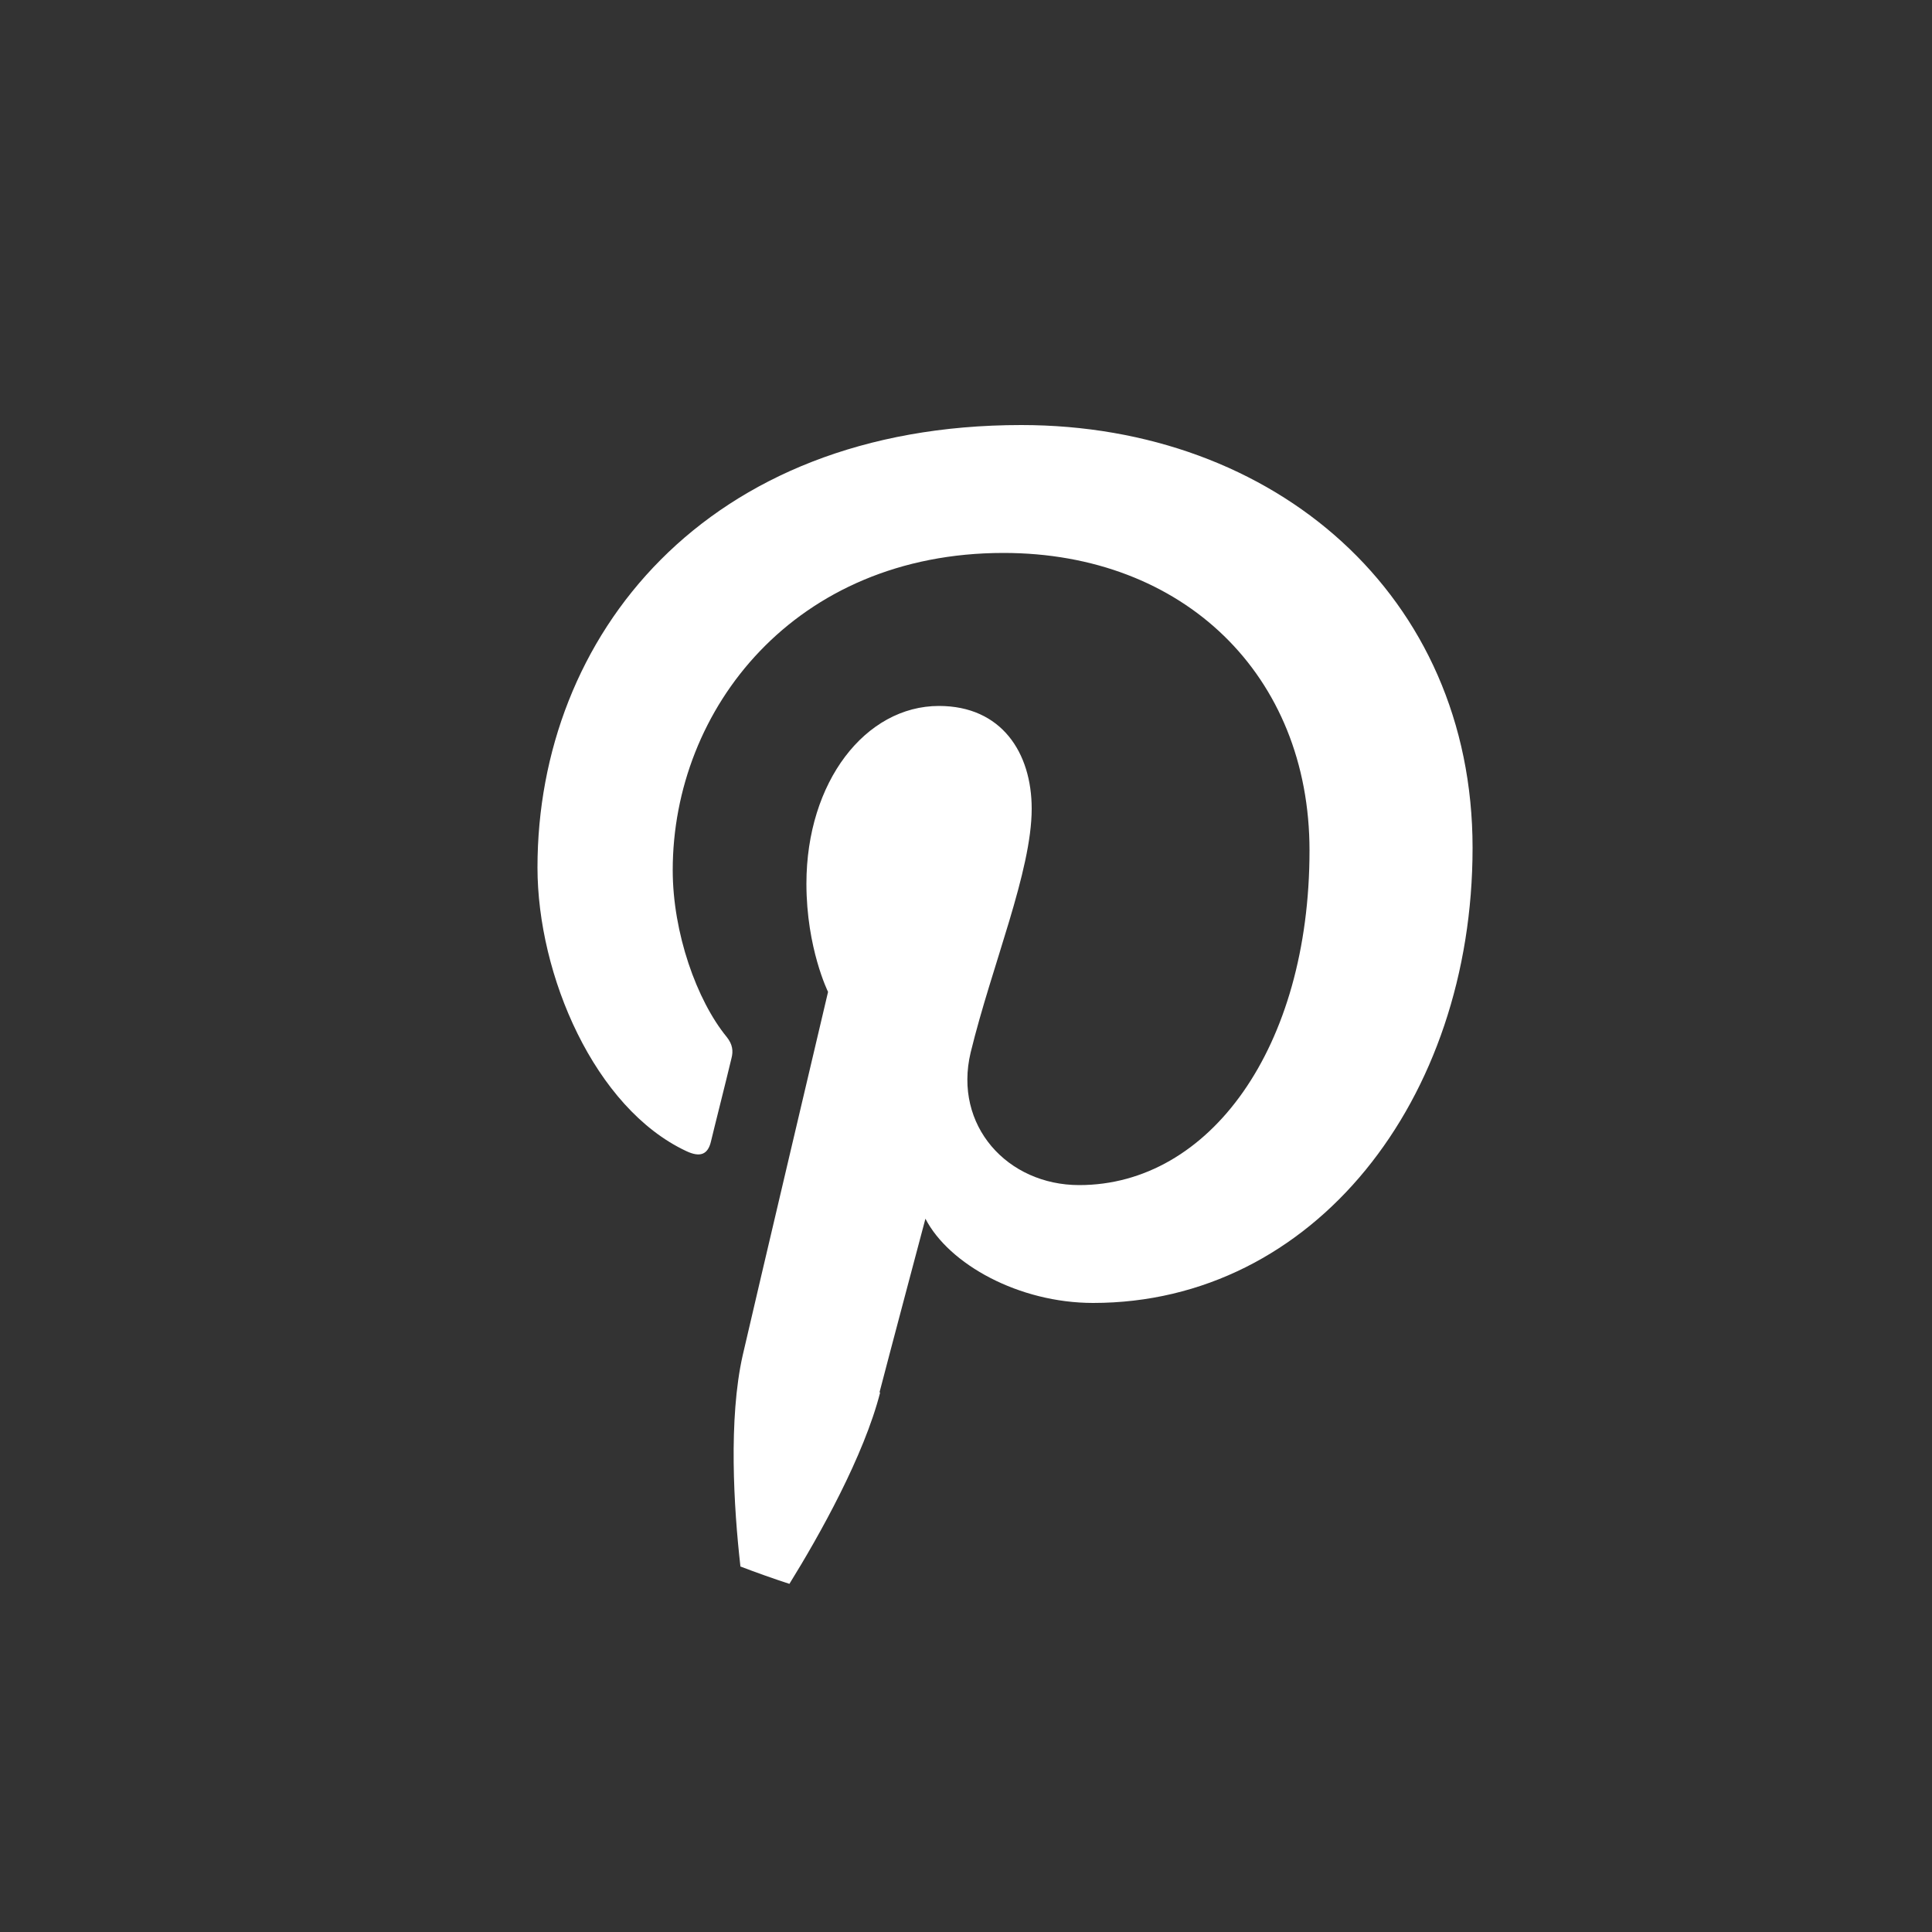
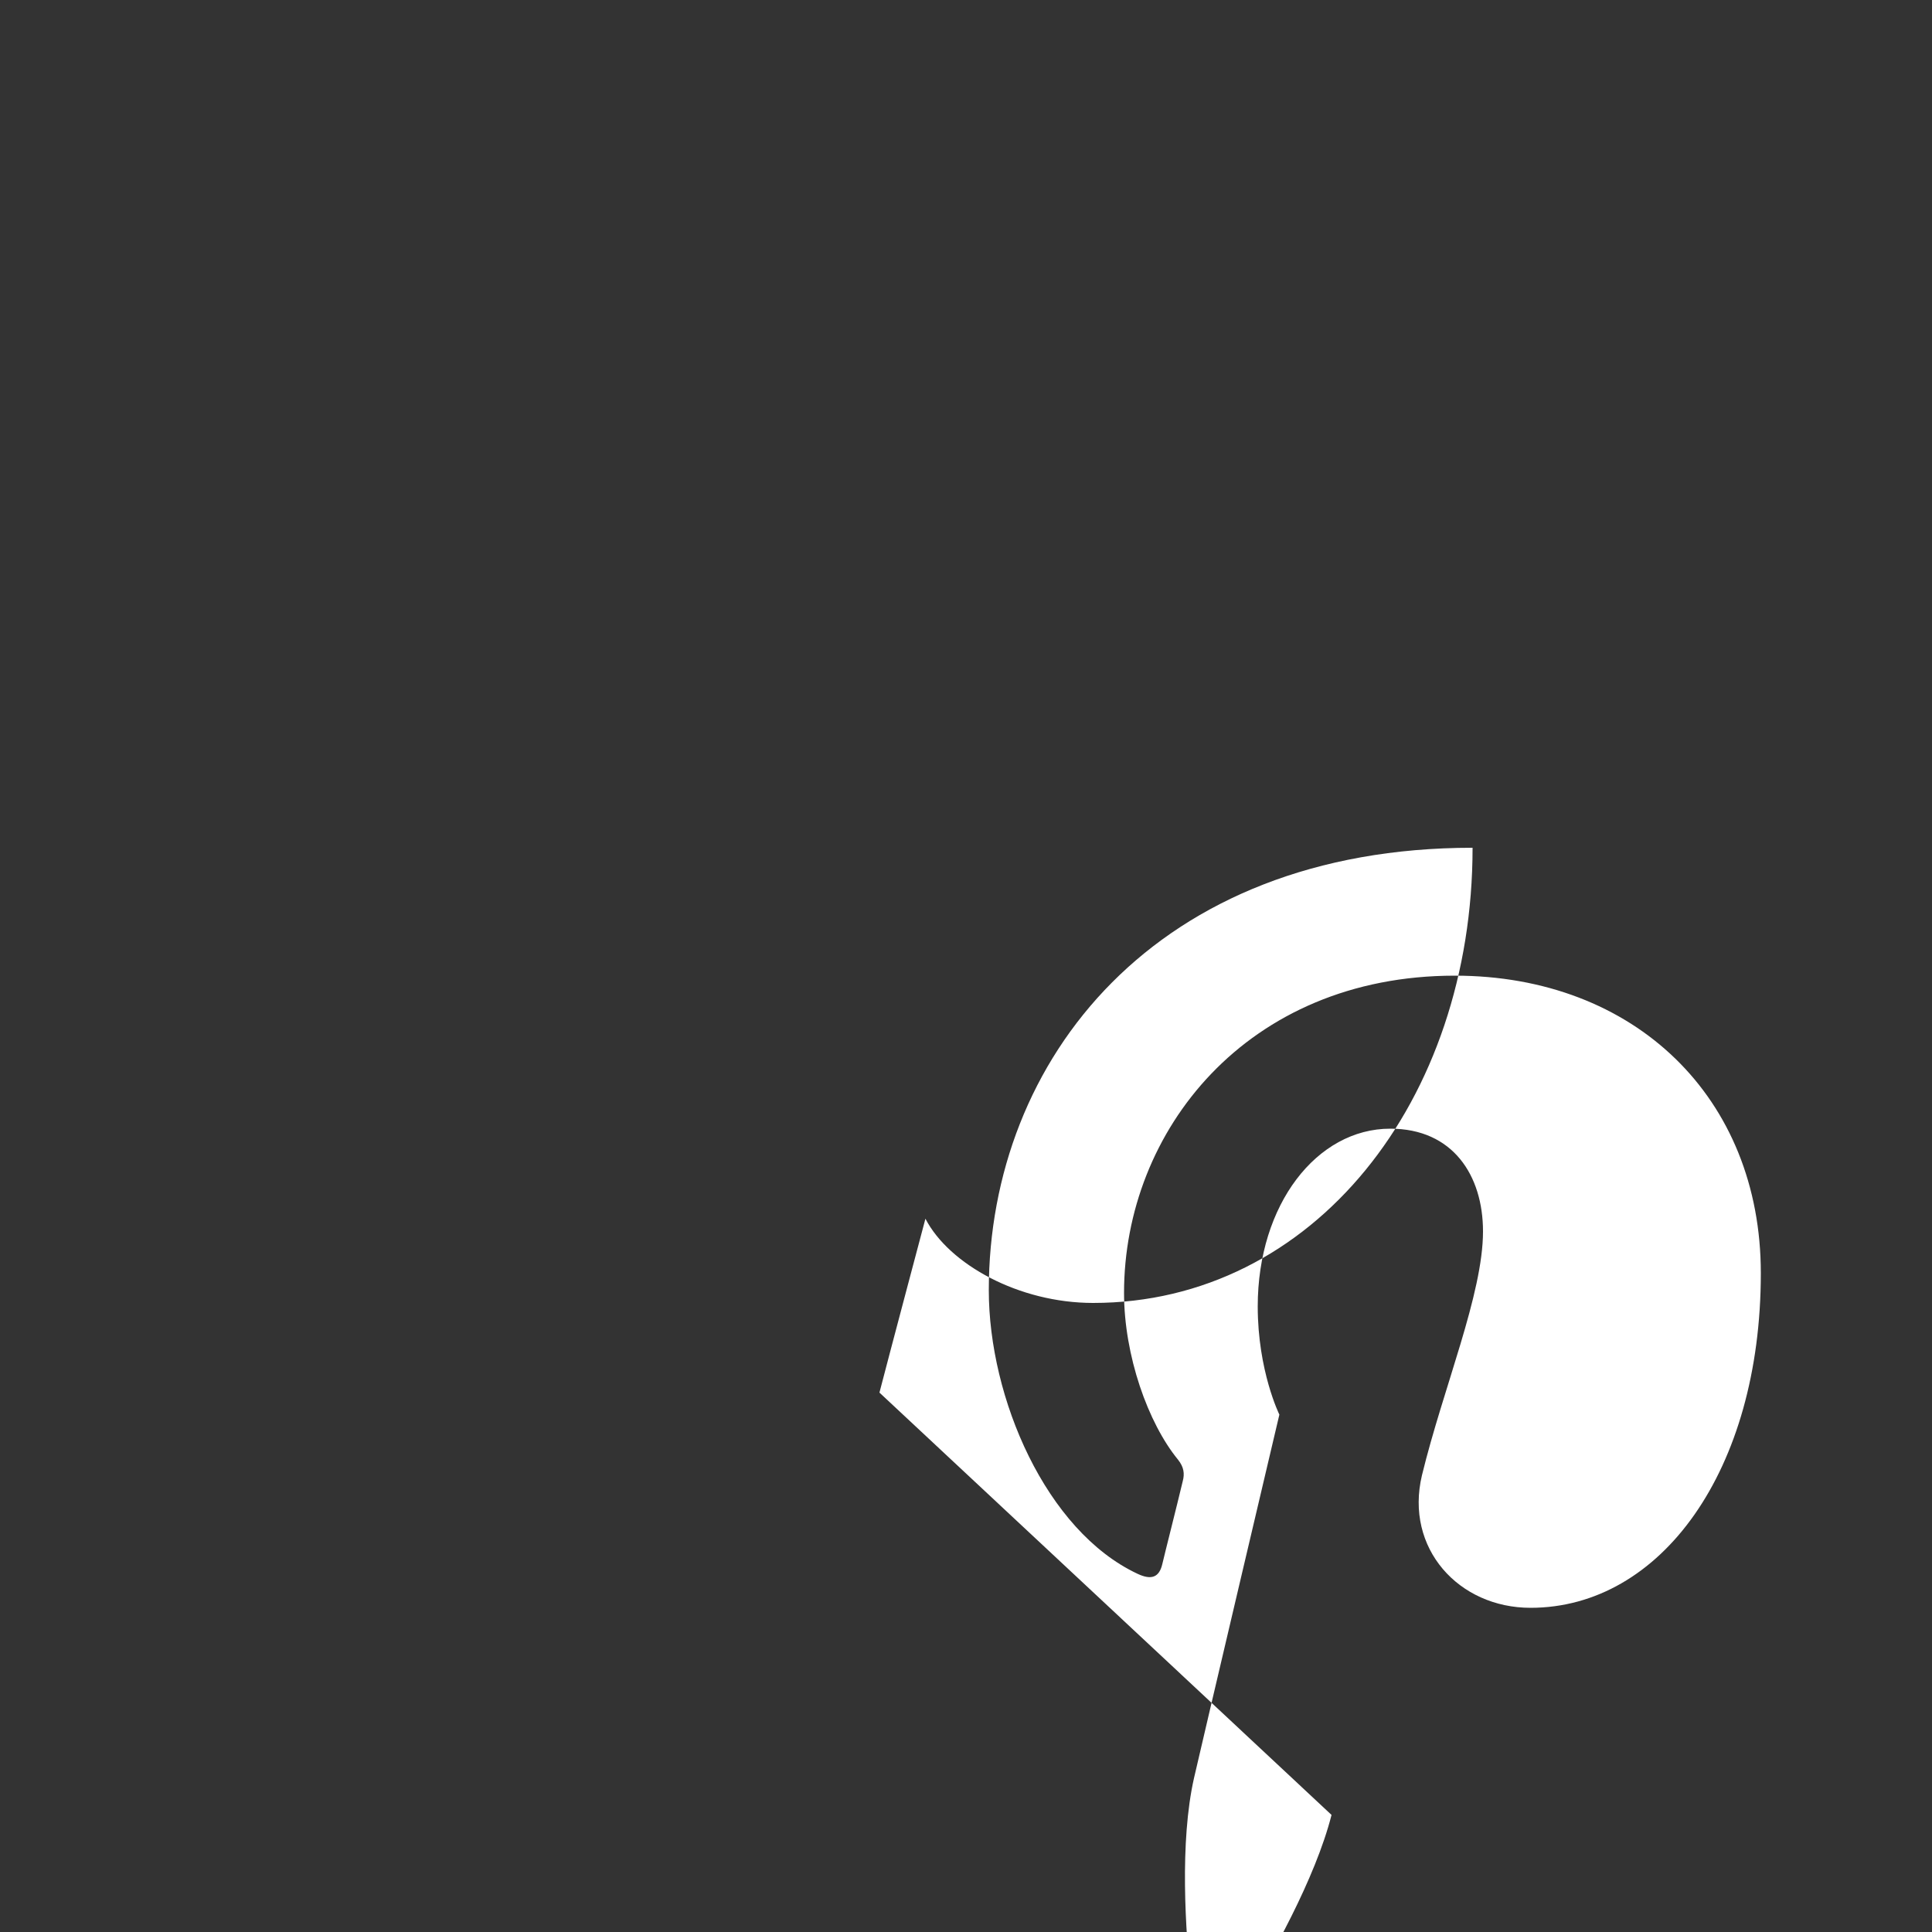
<svg xmlns="http://www.w3.org/2000/svg" id="b" width="50" height="50" viewBox="0 0 50 50">
  <rect x="0" y="0" width="50" height="50" fill="#333333" stroke="none" />
  <g id="c">
-     <path d="M25,50c13.77,0,25-11.23,25-25S38.77,0,25,0,0,11.23,0,25s11.23,25,25,25Z" fill="none" fill-rule="evenodd" />
-     <path d="M22.76,36.04c.23-.89,1.19-4.5,1.19-4.5.61,1.18,2.42,2.18,4.34,2.18,5.71,0,9.82-5.25,9.82-11.78s-5.12-10.94-11.68-10.94c-8.19,0-12.52,5.48-12.52,11.45,0,2.79,1.48,6.23,3.85,7.34.36.17.56.09.64-.25.06-.26.39-1.56.53-2.15.05-.19.03-.36-.12-.55-.78-.95-1.4-2.7-1.4-4.32,0-4.18,3.17-8.21,8.56-8.21,4.66,0,7.92,3.16,7.92,7.7,0,5.11-2.59,8.66-5.96,8.66-1.86,0-3.26-1.54-2.81-3.43.55-2.26,1.58-4.69,1.58-6.31,0-1.45-.78-2.66-2.4-2.66-1.9,0-3.43,1.96-3.43,4.6,0,1.67.56,2.8.56,2.8,0,0-1.87,7.93-2.21,9.41-.37,1.64-.23,3.94-.06,5.44,0,0,0,.02,0,.02.42.16.84.31,1.27.45.78-1.26,1.93-3.31,2.35-4.96Z" fill="#fff" fill-rule="evenodd" />
+     <path d="M22.76,36.04c.23-.89,1.19-4.5,1.19-4.5.61,1.18,2.42,2.18,4.34,2.18,5.71,0,9.82-5.25,9.82-11.78c-8.19,0-12.52,5.48-12.52,11.45,0,2.79,1.48,6.23,3.85,7.34.36.17.56.09.64-.25.06-.26.39-1.56.53-2.15.05-.19.03-.36-.12-.55-.78-.95-1.4-2.7-1.4-4.32,0-4.18,3.17-8.21,8.56-8.21,4.66,0,7.92,3.16,7.92,7.7,0,5.11-2.59,8.66-5.96,8.66-1.86,0-3.26-1.54-2.81-3.43.55-2.26,1.58-4.69,1.58-6.31,0-1.45-.78-2.66-2.4-2.66-1.9,0-3.43,1.96-3.43,4.6,0,1.67.56,2.8.56,2.8,0,0-1.87,7.93-2.21,9.41-.37,1.64-.23,3.94-.06,5.44,0,0,0,.02,0,.02.42.16.84.31,1.27.45.78-1.26,1.93-3.31,2.35-4.96Z" fill="#fff" fill-rule="evenodd" />
  </g>
</svg>